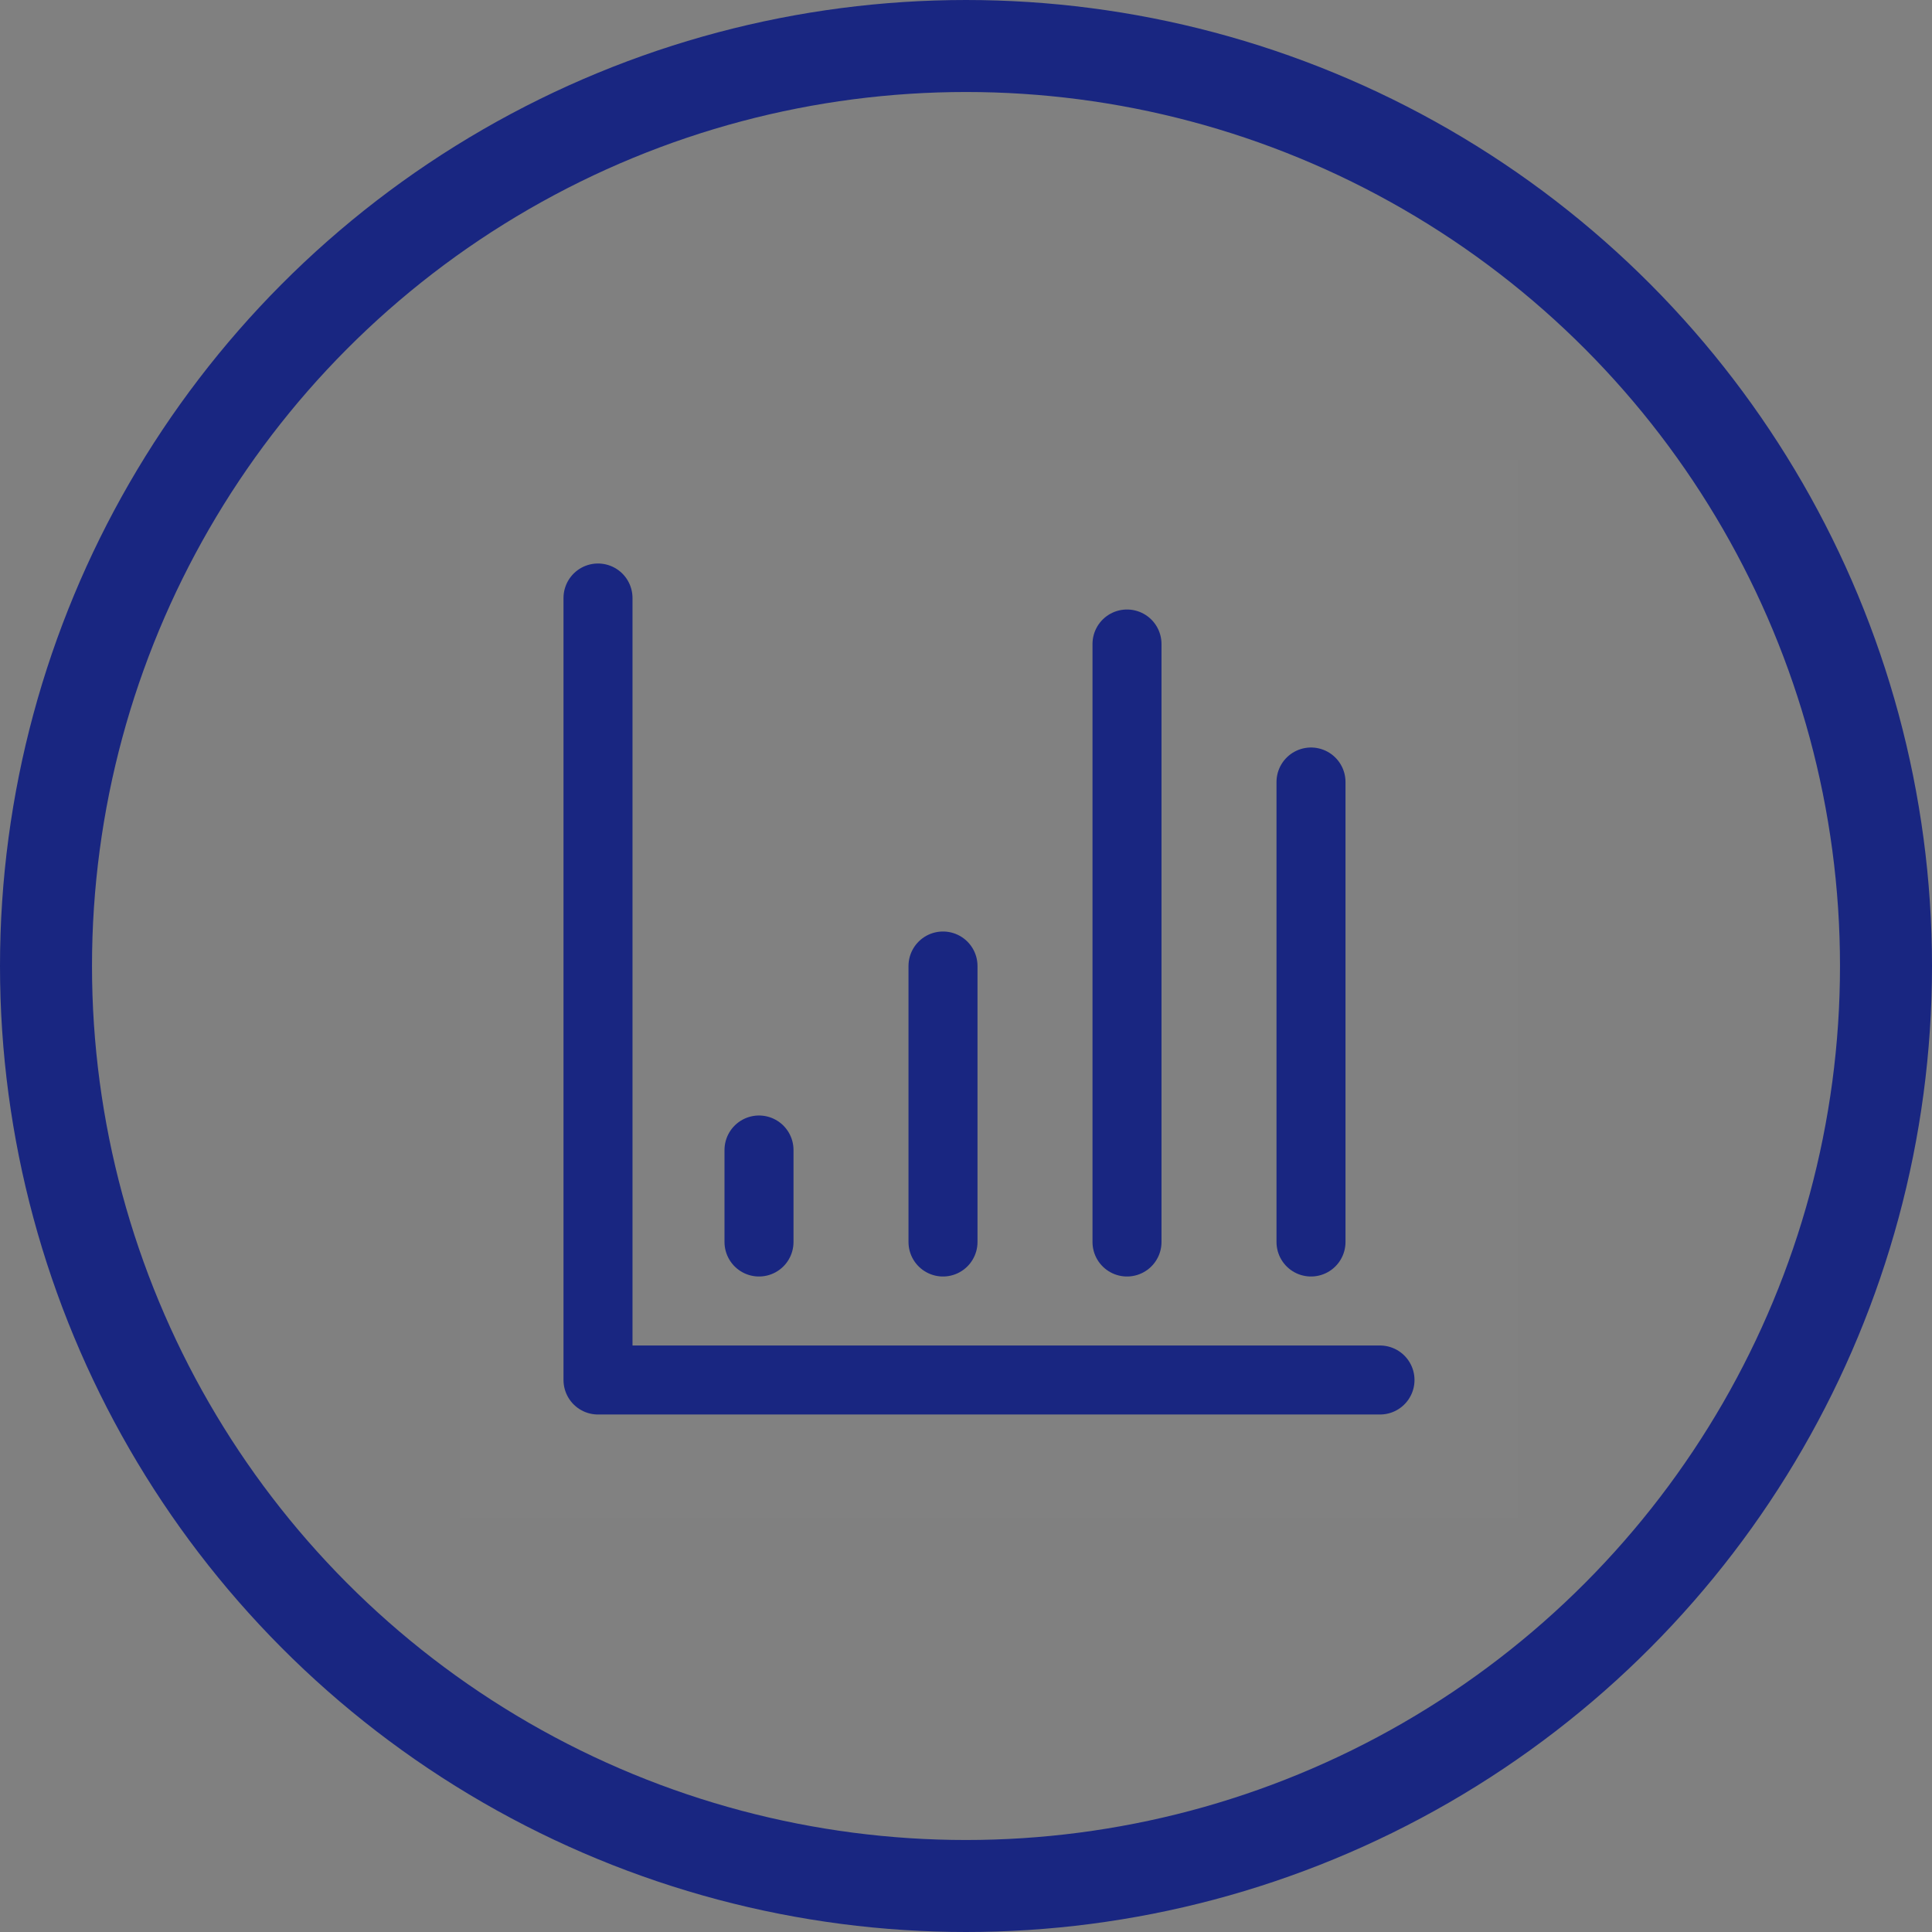
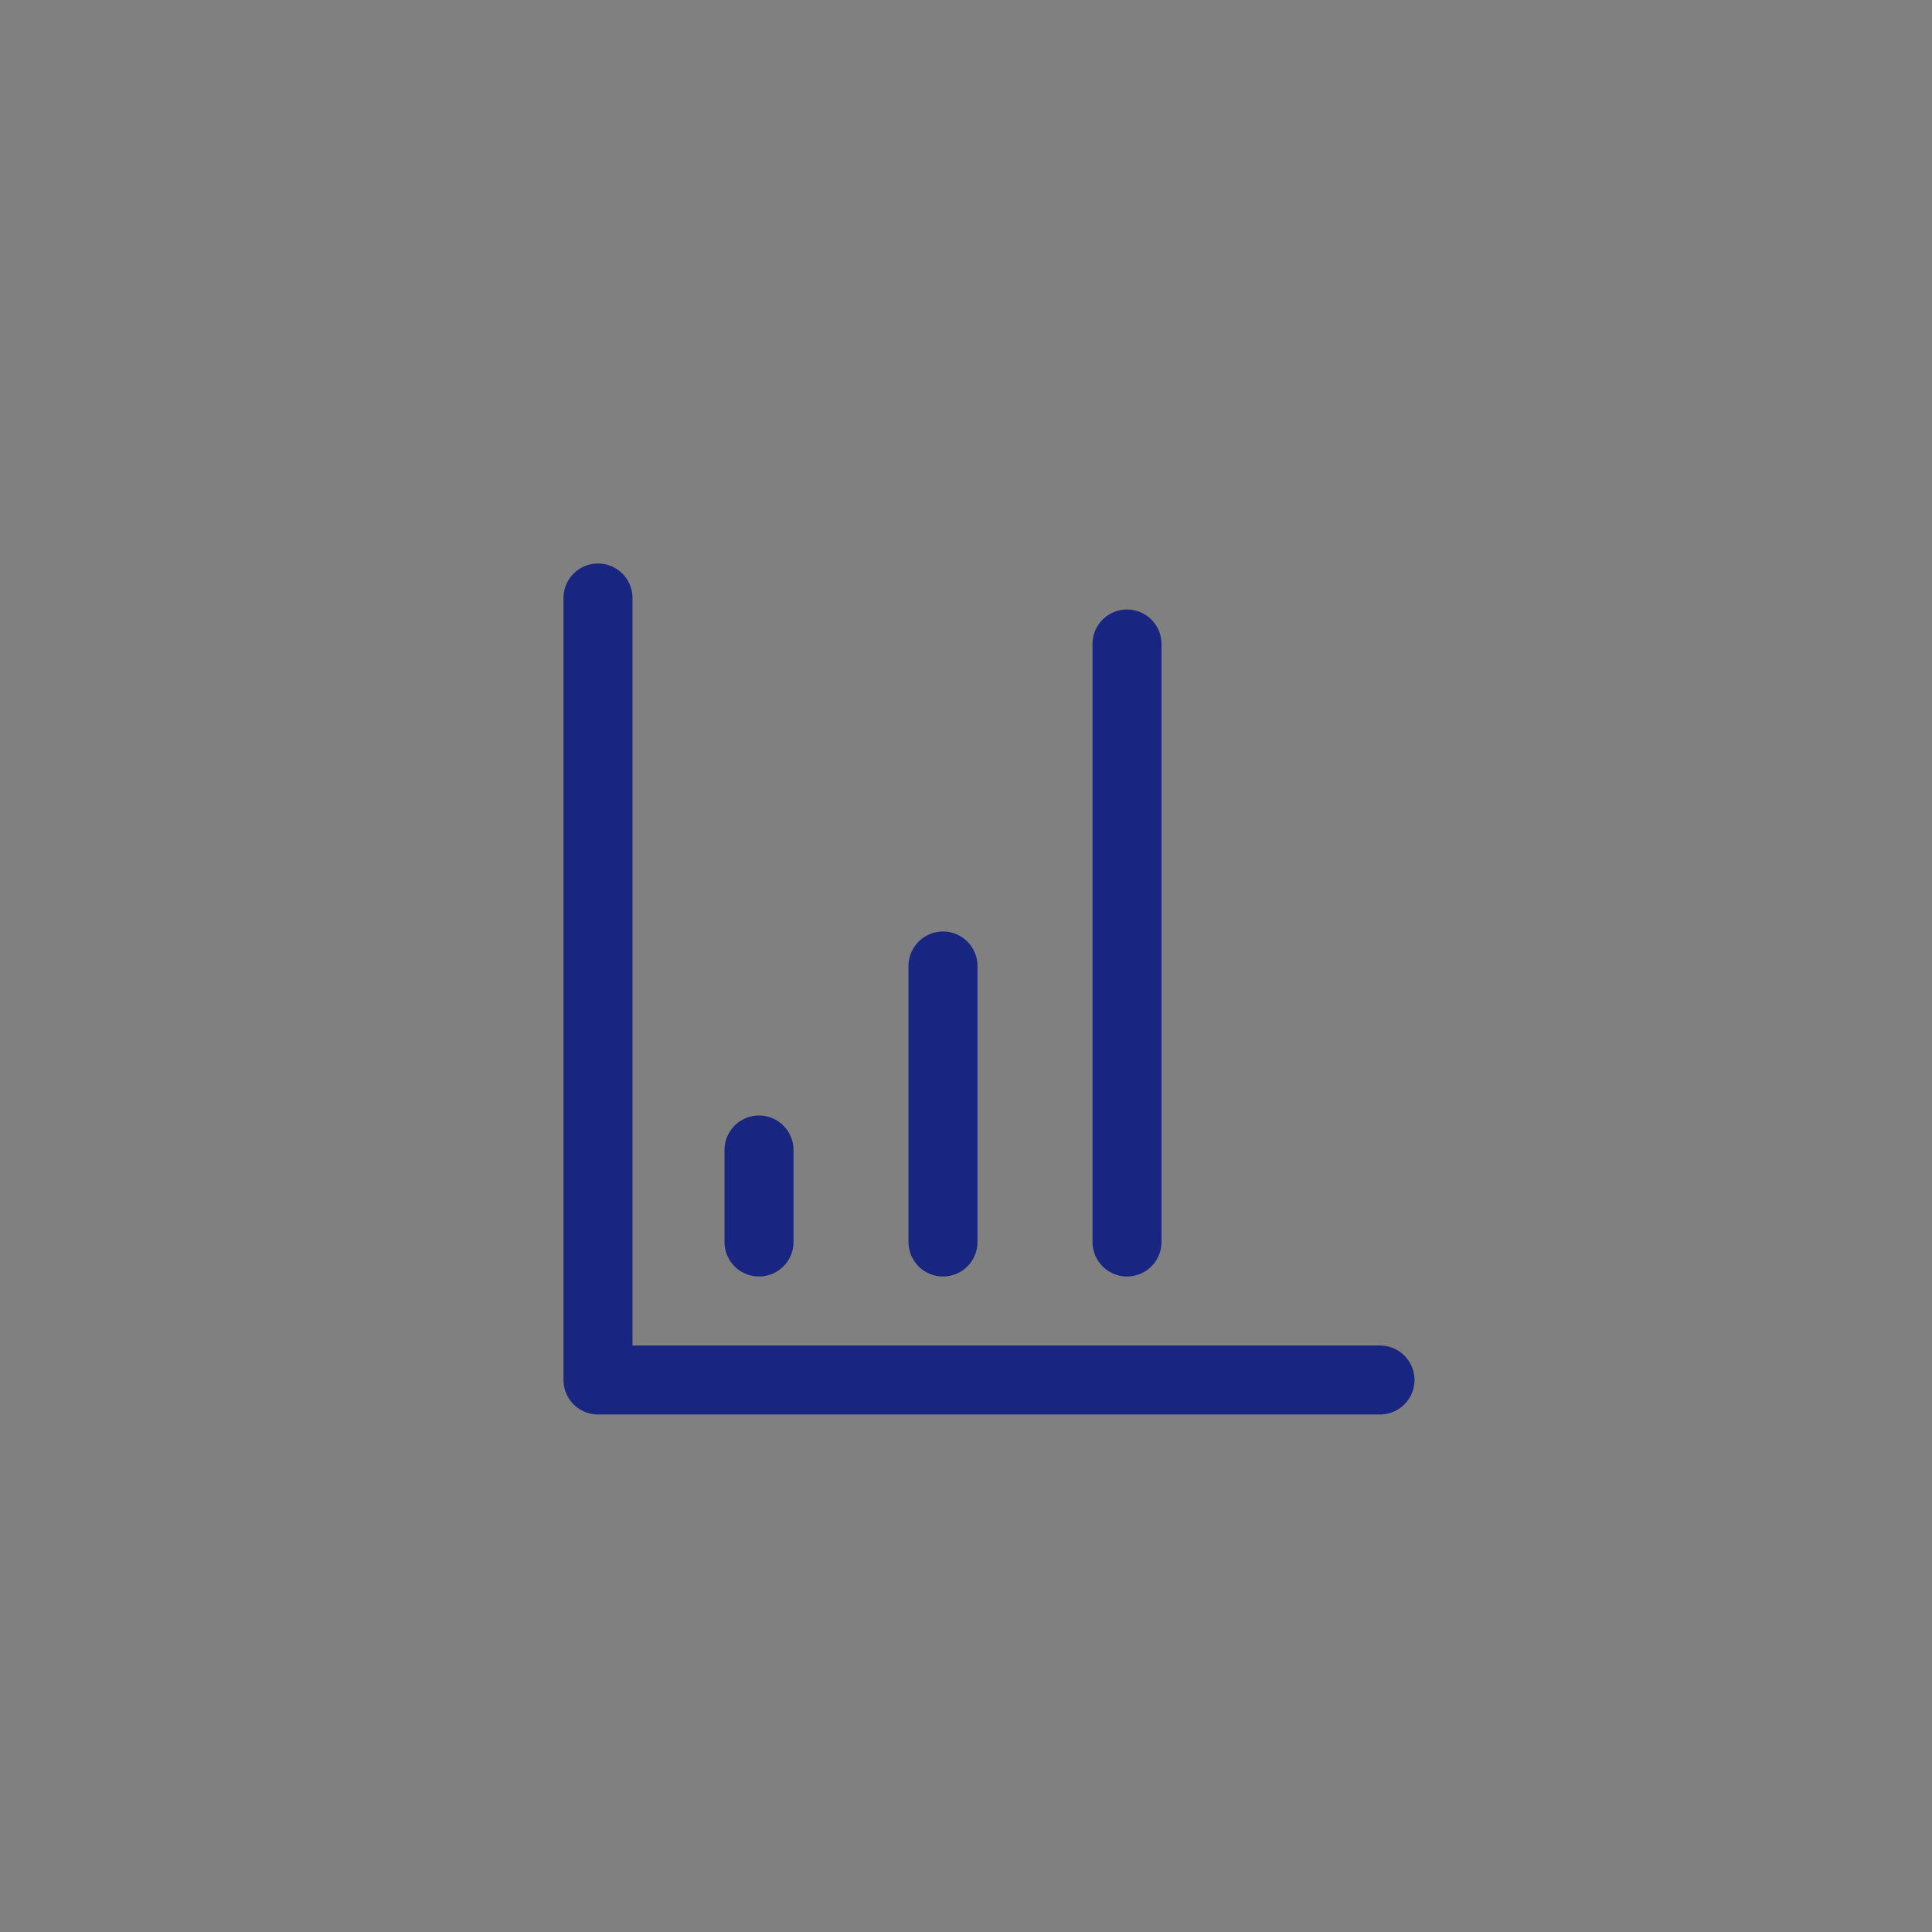
<svg xmlns="http://www.w3.org/2000/svg" width="42px" height="42px" viewBox="0 0 42 42" version="1.1">
  <rect x="0" y="0" width="42" height="42" fill="#808080" stroke="none" />
  <title>编组 8</title>
  <desc>Created with Sketch.</desc>
  <g id="页面" stroke="none" stroke-width="1" fill="none" fill-rule="evenodd">
    <g id="达梦数据库系列产品列表页" transform="translate(-850, -567)">
      <g id="产品标签备份-11" transform="translate(850, 563)">
        <g id="编组-4">
          <g id="编组-8" transform="translate(0, 4)">
-             <circle id="椭圆形" stroke="#192681" stroke-width="2" cx="21" cy="21" r="20" />
            <g id="编组" transform="translate(10, 10)">
-               <rect id="矩形" fill-opacity="0.01" fill="#FFFFFF" fill-rule="nonzero" x="0" y="0" width="23" height="23" />
              <polyline id="路径" stroke="#192681" stroke-width="1.5" stroke-linecap="round" stroke-linejoin="round" points="3 3 3 20 20 20" />
              <line x1="6.5" y1="15" x2="6.5" y2="17" id="路径" stroke="#192681" stroke-width="1.5" stroke-linecap="round" stroke-linejoin="round" />
              <line x1="10.5" y1="11" x2="10.5" y2="17" id="路径" stroke="#192681" stroke-width="1.5" stroke-linecap="round" stroke-linejoin="round" />
              <line x1="14.5" y1="4" x2="14.5" y2="17" id="路径" stroke="#192681" stroke-width="1.5" stroke-linecap="round" stroke-linejoin="round" />
-               <line x1="18.5" y1="7" x2="18.5" y2="17" id="路径" stroke="#192681" stroke-width="1.5" stroke-linecap="round" stroke-linejoin="round" />
            </g>
          </g>
        </g>
      </g>
    </g>
  </g>
</svg>